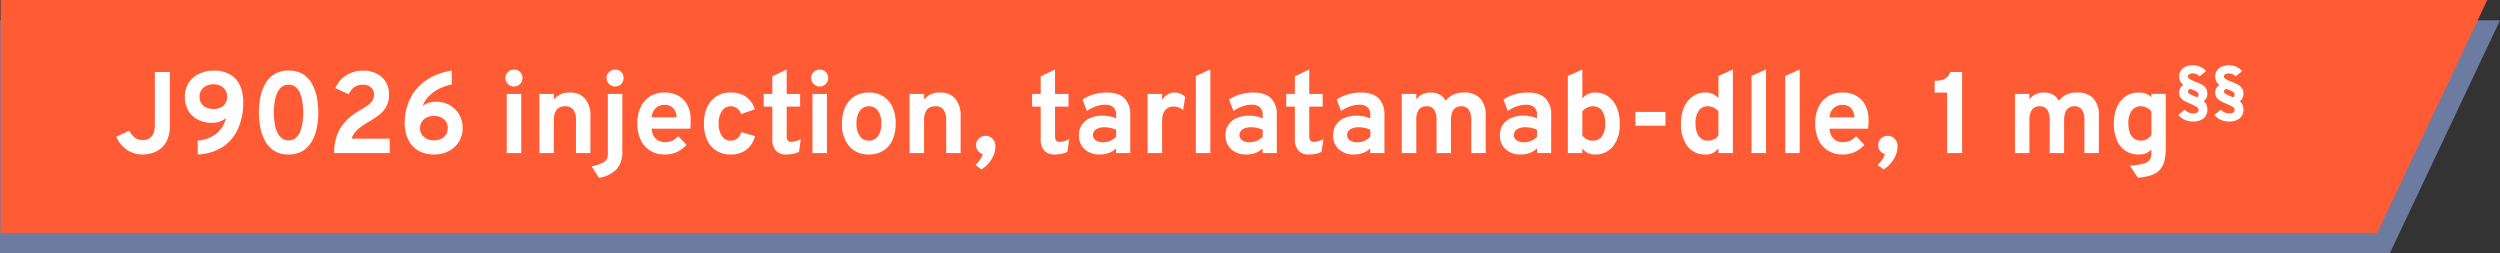
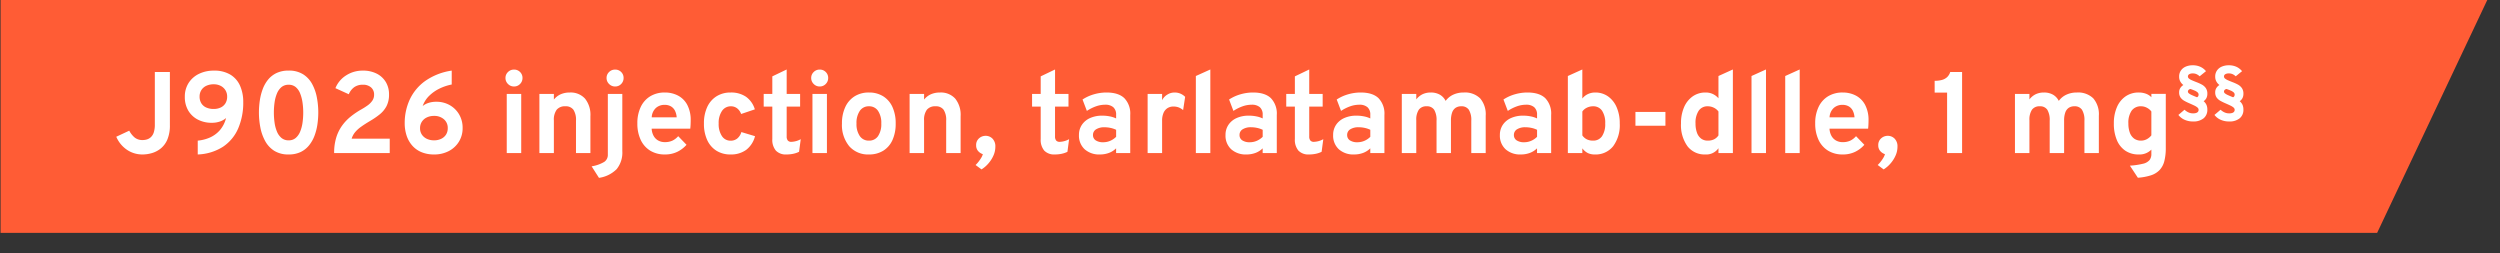
<svg xmlns="http://www.w3.org/2000/svg" width="755.625" height="76.537" viewBox="0 0 755.625 76.537">
  <rect x="0" y="0" width="755.625" height="76.537" fill="#333333" stroke="none" />
  <g id="Group_118256" data-name="Group 118256" transform="translate(-394 -3086.217)">
    <g id="Group_116543" data-name="Group 116543" transform="translate(83.78 3086.217)">
-       <path id="Path_2814" data-name="Path 2814" d="M221.848,4.62H977.473L944.179,75.007H221.848Z" transform="translate(88.372 1.531)" fill="#6e7ba0" />
      <path id="Path_1414" data-name="Path 1414" d="M222.049,4.62H973.657L940.364,75.007H222.049Z" transform="translate(88.343 -4.62)" fill="#ff5c35" />
    </g>
    <path id="Path_5611" data-name="Path 5611" d="M8.505.42A8.253,8.253,0,0,1,3.78-1,9.059,9.059,0,0,1,.56-4.935L4.48-6.773A6.816,6.816,0,0,0,6.143-4.681a3.686,3.686,0,0,0,2.38.744,4.4,4.4,0,0,0,1.365-.21,3.086,3.086,0,0,0,1.181-.717,3.418,3.418,0,0,0,.84-1.426,7.579,7.579,0,0,0,.306-2.354V-24.5h4.55V-8.453a10.861,10.861,0,0,1-.753,4.331,6.96,6.96,0,0,1-1.986,2.713A7.688,7.688,0,0,1,11.349,0,10.147,10.147,0,0,1,8.505.42Zm16.678,0V-3.763a11.632,11.632,0,0,0,3.57-.893,8.677,8.677,0,0,0,3.054-2.188,8.855,8.855,0,0,0,1.934-3.745,5.6,5.6,0,0,1-1.829,1.041,7.336,7.336,0,0,1-2.494.394,8.946,8.946,0,0,1-4.183-.954,7.17,7.17,0,0,1-2.9-2.712A7.975,7.975,0,0,1,21.28-17.01a7.582,7.582,0,0,1,1.129-4.156,7.633,7.633,0,0,1,3.115-2.765,10.057,10.057,0,0,1,4.541-.989,9.3,9.3,0,0,1,5.014,1.234,7.435,7.435,0,0,1,2.914,3.378,11.969,11.969,0,0,1,.945,4.874,19.635,19.635,0,0,1-1.531,7.989,12.683,12.683,0,0,1-4.585,5.53A15.082,15.082,0,0,1,25.183.42Zm4.83-13.755a4.849,4.849,0,0,0,2.109-.438,3.319,3.319,0,0,0,1.435-1.277,3.8,3.8,0,0,0,.516-2.03,3.556,3.556,0,0,0-.525-1.925,3.627,3.627,0,0,0-1.435-1.312,4.454,4.454,0,0,0-2.083-.472,5.153,5.153,0,0,0-2.292.472,3.492,3.492,0,0,0-1.479,1.313,3.569,3.569,0,0,0-.516,1.907,3.8,3.8,0,0,0,.516,2.03,3.336,3.336,0,0,0,1.47,1.286A5.352,5.352,0,0,0,30.013-13.335ZM52.658.42A7.924,7.924,0,0,1,48.3-.691a8.05,8.05,0,0,1-2.748-2.966,13.924,13.924,0,0,1-1.444-4.1,23.872,23.872,0,0,1-.429-4.5,25.046,25.046,0,0,1,.263-3.6,16.776,16.776,0,0,1,.866-3.439,10.13,10.13,0,0,1,1.636-2.9,7.365,7.365,0,0,1,2.564-2,8.36,8.36,0,0,1,3.649-.735,7.982,7.982,0,0,1,4.349,1.1,7.923,7.923,0,0,1,2.748,2.94,13.847,13.847,0,0,1,1.435,4.086,24.194,24.194,0,0,1,.429,4.541,24.865,24.865,0,0,1-.263,3.588,16.429,16.429,0,0,1-.875,3.43,10.424,10.424,0,0,1-1.645,2.905A7.342,7.342,0,0,1,56.28-.315,8.258,8.258,0,0,1,52.658.42Zm0-4.27A3.181,3.181,0,0,0,54.8-4.576,5,5,0,0,0,56.149-6.51,11.108,11.108,0,0,0,56.858-9.2a21.759,21.759,0,0,0,.21-3.045,21.027,21.027,0,0,0-.219-3.062,11.823,11.823,0,0,0-.709-2.7A4.769,4.769,0,0,0,54.8-19.941a3.231,3.231,0,0,0-2.144-.709,3.266,3.266,0,0,0-2.17.718A4.947,4.947,0,0,0,49.123-18a10.988,10.988,0,0,0-.717,2.7,21.758,21.758,0,0,0-.21,3.045,21.946,21.946,0,0,0,.21,3.054,10.851,10.851,0,0,0,.717,2.7A4.914,4.914,0,0,0,50.5-4.568,3.275,3.275,0,0,0,52.658-3.85ZM66.412,0a15.663,15.663,0,0,1,.647-4.734,12.418,12.418,0,0,1,1.785-3.6,14.174,14.174,0,0,1,2.634-2.748,23.983,23.983,0,0,1,3.176-2.135,19.735,19.735,0,0,0,1.872-1.19,5.837,5.837,0,0,0,1.418-1.418,3.13,3.13,0,0,0,.543-1.82,2.786,2.786,0,0,0-.919-2.2,3.573,3.573,0,0,0-2.459-.814,4.377,4.377,0,0,0-2.651.761A4.96,4.96,0,0,0,70.84-17.78L66.8-19.618a8.128,8.128,0,0,1,3.229-3.859,9.115,9.115,0,0,1,5.031-1.444,8.972,8.972,0,0,1,4.3.954,6.719,6.719,0,0,1,2.713,2.573A7.154,7.154,0,0,1,83-17.745a7.555,7.555,0,0,1-.761,3.57,7.952,7.952,0,0,1-2.065,2.485A24.028,24.028,0,0,1,77.262-9.7q-1.593.945-2.7,1.741a9.5,9.5,0,0,0-1.811,1.645A5.782,5.782,0,0,0,71.7-4.358H83.213V0Zm30.2.42a9.7,9.7,0,0,1-3.832-.709,7.559,7.559,0,0,1-2.783-2,8.657,8.657,0,0,1-1.689-3.01,11.858,11.858,0,0,1-.569-3.736,16.868,16.868,0,0,1,1.522-7.14,14.362,14.362,0,0,1,4.673-5.618,18.607,18.607,0,0,1,8.015-3.132v4.2a14.848,14.848,0,0,0-3.6,1.19,11.84,11.84,0,0,0-3.15,2.17,8.06,8.06,0,0,0-2.03,3.15,5.311,5.311,0,0,1,1.732-.936,7.34,7.34,0,0,1,2.38-.359,8.042,8.042,0,0,1,4.086,1.033,7.639,7.639,0,0,1,2.835,2.818,7.907,7.907,0,0,1,1.041,4.06,7.727,7.727,0,0,1-1.12,4.165A7.809,7.809,0,0,1,101.054-.6,9.4,9.4,0,0,1,96.617.42ZM96.6-3.85a4.9,4.9,0,0,0,2.152-.455,3.52,3.52,0,0,0,1.47-1.269,3.521,3.521,0,0,0,.525-1.951,3.393,3.393,0,0,0-1.164-2.7A4.4,4.4,0,0,0,96.6-11.235a4.921,4.921,0,0,0-2.179.464,3.624,3.624,0,0,0-1.5,1.3,3.5,3.5,0,0,0-.543,1.942,3.4,3.4,0,0,0,.551,1.951,3.7,3.7,0,0,0,1.5,1.269A4.959,4.959,0,0,0,96.6-3.85ZM118.58,0V-17.885h4.375V0Zm2.188-20.125a2.474,2.474,0,0,1-1.811-.761,2.474,2.474,0,0,1-.761-1.811,2.43,2.43,0,0,1,.753-1.794,2.494,2.494,0,0,1,1.82-.744,2.493,2.493,0,0,1,1.838.735,2.451,2.451,0,0,1,.735,1.8,2.494,2.494,0,0,1-.744,1.82A2.471,2.471,0,0,1,120.767-20.125ZM128.45,0V-17.885h4.375v1.715a5.462,5.462,0,0,1,2.056-1.6,6.67,6.67,0,0,1,2.739-.534,5.833,5.833,0,0,1,4.62,1.846,7.787,7.787,0,0,1,1.628,5.311V0H139.51V-9.8a5.551,5.551,0,0,0-.779-3.3,2.829,2.829,0,0,0-2.424-1.041,3.2,3.2,0,0,0-2.634,1.041,5.065,5.065,0,0,0-.849,3.229V0Zm18.007,7.49-2.222-3.483a10.643,10.643,0,0,0,3.832-1.356A2.525,2.525,0,0,0,149.135.49V-17.885h4.375V-.6a7.9,7.9,0,0,1-1.715,5.46A9.414,9.414,0,0,1,146.457,7.49Zm4.883-27.615a2.494,2.494,0,0,1-1.829-.761,2.474,2.474,0,0,1-.761-1.811,2.43,2.43,0,0,1,.753-1.794,2.515,2.515,0,0,1,1.837-.744,2.487,2.487,0,0,1,1.82.726,2.443,2.443,0,0,1,.735,1.811,2.509,2.509,0,0,1-.735,1.82A2.442,2.442,0,0,1,151.34-20.125ZM166.372.42a8.253,8.253,0,0,1-4.436-1.155A7.572,7.572,0,0,1,159.066-4,11.411,11.411,0,0,1,158.06-8.96a11.274,11.274,0,0,1,1.024-4.988,7.523,7.523,0,0,1,2.887-3.229,8.332,8.332,0,0,1,4.4-1.129,8.474,8.474,0,0,1,3.938.91,6.728,6.728,0,0,1,2.818,2.791,9.74,9.74,0,0,1,1.05,4.786q0,.455-.026,1.111t-.1,1.321H162.382a5.043,5.043,0,0,0,.569,2.144,3.594,3.594,0,0,0,1.374,1.426,4.044,4.044,0,0,0,2.065.507,5.338,5.338,0,0,0,2.222-.429A5.406,5.406,0,0,0,170.4-5.11l2.52,2.608a8.945,8.945,0,0,1-2.783,2.118A8.383,8.383,0,0,1,166.372.42ZM162.4-10.8h7.542a5.228,5.228,0,0,0-.525-2.021,3.115,3.115,0,0,0-1.225-1.3,3.754,3.754,0,0,0-1.908-.455,3.86,3.86,0,0,0-2.625.945A4.088,4.088,0,0,0,162.4-10.8ZM186.217.42a7.833,7.833,0,0,1-4.27-1.138,7.444,7.444,0,0,1-2.783-3.229,11.644,11.644,0,0,1-.98-4.979,11.614,11.614,0,0,1,.989-4.987,7.509,7.509,0,0,1,2.809-3.246,7.876,7.876,0,0,1,4.287-1.146,7.906,7.906,0,0,1,4.629,1.286,7.166,7.166,0,0,1,2.669,3.806l-4.147,1.4a3.717,3.717,0,0,0-1.225-1.724,3.008,3.008,0,0,0-1.855-.6,3.164,3.164,0,0,0-2.7,1.4,6.422,6.422,0,0,0-1.006,3.815,6.483,6.483,0,0,0,.98,3.78,3.067,3.067,0,0,0,2.642,1.4,3.107,3.107,0,0,0,2-.665,3.908,3.908,0,0,0,1.234-1.943l4.13,1.242a7.516,7.516,0,0,1-2.669,4.139A7.746,7.746,0,0,1,186.217.42Zm16.9,0a4.117,4.117,0,0,1-3.2-1.173,5.046,5.046,0,0,1-1.067-3.5v-9.8h-2.607v-3.833h2.607v-5.3l4.34-2.083v7.385h4.06v3.833h-4.06V-5.04a1.892,1.892,0,0,0,.341,1.243,1.335,1.335,0,0,0,1.076.4,6.191,6.191,0,0,0,2.835-.805l-.508,3.815a7.291,7.291,0,0,1-1.75.6A9.919,9.919,0,0,1,203.122.42ZM210.98,0V-17.885h4.375V0Zm2.188-20.125a2.474,2.474,0,0,1-1.811-.761A2.474,2.474,0,0,1,210.6-22.7a2.43,2.43,0,0,1,.753-1.794,2.494,2.494,0,0,1,1.82-.744A2.493,2.493,0,0,1,215-24.5a2.451,2.451,0,0,1,.735,1.8,2.494,2.494,0,0,1-.744,1.82A2.471,2.471,0,0,1,213.167-20.125ZM228.06.42a7.517,7.517,0,0,1-5.967-2.5A10.041,10.041,0,0,1,219.9-8.925a11.541,11.541,0,0,1,1-4.979,7.536,7.536,0,0,1,2.826-3.255,7.986,7.986,0,0,1,4.331-1.146,7.955,7.955,0,0,1,4.3,1.137,7.4,7.4,0,0,1,2.8,3.238,11.7,11.7,0,0,1,.98,4.988,11.84,11.84,0,0,1-.971,5.005,7.287,7.287,0,0,1-2.791,3.229A8.036,8.036,0,0,1,228.06.42Zm0-4.183a3.188,3.188,0,0,0,2.747-1.365,6.452,6.452,0,0,0,.98-3.815,6.45,6.45,0,0,0-.989-3.824,3.187,3.187,0,0,0-2.739-1.374,3.22,3.22,0,0,0-2.765,1.382,6.449,6.449,0,0,0-1,3.832,6.34,6.34,0,0,0,1,3.789A3.226,3.226,0,0,0,228.06-3.763ZM240.345,0V-17.885h4.375v1.715a5.462,5.462,0,0,1,2.056-1.6,6.67,6.67,0,0,1,2.739-.534,5.833,5.833,0,0,1,4.62,1.846,7.787,7.787,0,0,1,1.628,5.311V0H251.4V-9.8a5.551,5.551,0,0,0-.779-3.3A2.829,2.829,0,0,0,248.2-14.14a3.2,3.2,0,0,0-2.634,1.041,5.064,5.064,0,0,0-.849,3.229V0ZM262.08,4.935l-1.8-1.33a7.553,7.553,0,0,0,.761-.822,11.479,11.479,0,0,0,.858-1.2,5.087,5.087,0,0,0,.586-1.251,3.252,3.252,0,0,1-1.453-.971,2.581,2.581,0,0,1-.577-1.741,2.625,2.625,0,0,1,.866-2.065,2.925,2.925,0,0,1,2-.77,2.859,2.859,0,0,1,2.074.849,3.29,3.29,0,0,1,.866,2.459A6.5,6.5,0,0,1,265.676.77a9.448,9.448,0,0,1-1.54,2.4A9.183,9.183,0,0,1,262.08,4.935ZM284.235.42a4.117,4.117,0,0,1-3.2-1.173,5.046,5.046,0,0,1-1.068-3.5v-9.8h-2.607v-3.833h2.607v-5.3l4.34-2.083v7.385h4.06v3.833H284.3V-5.04a1.892,1.892,0,0,0,.341,1.243,1.335,1.335,0,0,0,1.076.4,6.191,6.191,0,0,0,2.835-.805L288.05-.385a7.291,7.291,0,0,1-1.75.6A9.92,9.92,0,0,1,284.235.42Zm13.633,0a6.536,6.536,0,0,1-4.629-1.584,5.576,5.576,0,0,1-1.706-4.3,5.394,5.394,0,0,1,.884-3.071,5.791,5.791,0,0,1,2.467-2.048,8.8,8.8,0,0,1,3.7-.726,11.53,11.53,0,0,1,2.266.219,7.864,7.864,0,0,1,1.916.621v-1.12a2.889,2.889,0,0,0-.849-2.266,3.623,3.623,0,0,0-2.494-.761,8.308,8.308,0,0,0-2.7.473,12.553,12.553,0,0,0-2.8,1.4l-1.312-3.448a12.6,12.6,0,0,1,3.43-1.566,13.561,13.561,0,0,1,3.815-.551q3.6,0,5.39,1.706a6.716,6.716,0,0,1,1.785,5.084V0h-4.27V-1.435a6.026,6.026,0,0,1-2.161,1.383A7.693,7.693,0,0,1,297.867.42Zm1.015-3.693a5.283,5.283,0,0,0,2.091-.429,5.648,5.648,0,0,0,1.794-1.216V-7.035A7.407,7.407,0,0,0,301.1-7.6a8.525,8.525,0,0,0-1.829-.2,4.592,4.592,0,0,0-2.564.621,1.96,1.96,0,0,0-.936,1.724,1.857,1.857,0,0,0,.822,1.61A3.942,3.942,0,0,0,298.882-3.273ZM312.287,0V-17.885h4.375v1.925a4,4,0,0,1,1.54-1.689,4.1,4.1,0,0,1,2.205-.656,4.378,4.378,0,0,1,3.22,1.312l-.613,4.008a4.74,4.74,0,0,0-1.4-.84,4.427,4.427,0,0,0-1.505-.245,3.3,3.3,0,0,0-1.855.507,3.216,3.216,0,0,0-1.181,1.47,5.862,5.862,0,0,0-.411,2.31V0Zm14.577,0V-23.293l4.375-1.978V0Zm15.3.42a6.536,6.536,0,0,1-4.629-1.584,5.576,5.576,0,0,1-1.706-4.3,5.394,5.394,0,0,1,.884-3.071,5.791,5.791,0,0,1,2.467-2.048,8.8,8.8,0,0,1,3.7-.726,11.53,11.53,0,0,1,2.266.219,7.864,7.864,0,0,1,1.916.621v-1.12a2.889,2.889,0,0,0-.849-2.266,3.623,3.623,0,0,0-2.494-.761,8.308,8.308,0,0,0-2.7.473,12.553,12.553,0,0,0-2.8,1.4l-1.312-3.448a12.6,12.6,0,0,1,3.43-1.566,13.561,13.561,0,0,1,3.815-.551q3.6,0,5.39,1.706a6.716,6.716,0,0,1,1.785,5.084V0h-4.27V-1.435A6.026,6.026,0,0,1,344.9-.053,7.693,7.693,0,0,1,342.16.42Zm1.015-3.693a5.283,5.283,0,0,0,2.091-.429,5.648,5.648,0,0,0,1.794-1.216V-7.035a7.407,7.407,0,0,0-1.671-.569,8.525,8.525,0,0,0-1.829-.2A4.592,4.592,0,0,0,341-7.184a1.96,1.96,0,0,0-.936,1.724,1.857,1.857,0,0,0,.822,1.61A3.942,3.942,0,0,0,343.175-3.273ZM361.06.42a4.117,4.117,0,0,1-3.2-1.173,5.046,5.046,0,0,1-1.068-3.5v-9.8h-2.607v-3.833h2.607v-5.3l4.34-2.083v7.385h4.06v3.833h-4.06V-5.04a1.892,1.892,0,0,0,.341,1.243,1.335,1.335,0,0,0,1.076.4,6.191,6.191,0,0,0,2.835-.805l-.507,3.815a7.291,7.291,0,0,1-1.75.6A9.92,9.92,0,0,1,361.06.42Zm13.633,0a6.536,6.536,0,0,1-4.629-1.584,5.576,5.576,0,0,1-1.706-4.3,5.394,5.394,0,0,1,.884-3.071,5.791,5.791,0,0,1,2.467-2.048,8.8,8.8,0,0,1,3.7-.726,11.53,11.53,0,0,1,2.266.219,7.864,7.864,0,0,1,1.916.621v-1.12a2.889,2.889,0,0,0-.849-2.266,3.623,3.623,0,0,0-2.494-.761,8.308,8.308,0,0,0-2.7.473,12.553,12.553,0,0,0-2.8,1.4l-1.312-3.448a12.6,12.6,0,0,1,3.43-1.566,13.561,13.561,0,0,1,3.815-.551q3.6,0,5.39,1.706a6.716,6.716,0,0,1,1.785,5.084V0h-4.27V-1.435a6.026,6.026,0,0,1-2.161,1.383A7.693,7.693,0,0,1,374.692.42Zm1.015-3.693A5.283,5.283,0,0,0,377.8-3.7a5.648,5.648,0,0,0,1.794-1.216V-7.035a7.407,7.407,0,0,0-1.671-.569,8.525,8.525,0,0,0-1.829-.2,4.592,4.592,0,0,0-2.564.621,1.96,1.96,0,0,0-.936,1.724,1.857,1.857,0,0,0,.822,1.61A3.942,3.942,0,0,0,375.707-3.273ZM389.112,0V-17.885h4.375v1.663a5.341,5.341,0,0,1,1.934-1.584,5.742,5.742,0,0,1,2.441-.5,5.433,5.433,0,0,1,2.73.647,4.4,4.4,0,0,1,1.768,1.89,5.869,5.869,0,0,1,2.292-1.881,7.376,7.376,0,0,1,3.168-.656,6.541,6.541,0,0,1,4.97,1.767,7.354,7.354,0,0,1,1.68,5.25V0h-4.357V-9.783a5.862,5.862,0,0,0-.735-3.3A2.578,2.578,0,0,0,407.1-14.14a3.018,3.018,0,0,0-1.741.472,2.85,2.85,0,0,0-1.041,1.426,7.064,7.064,0,0,0-.35,2.406V0h-4.357V-9.783a5.971,5.971,0,0,0-.717-3.307,2.559,2.559,0,0,0-2.275-1.05,2.755,2.755,0,0,0-2.362,1.033,5.373,5.373,0,0,0-.77,3.2V0Zm35.98.42a6.536,6.536,0,0,1-4.629-1.584,5.576,5.576,0,0,1-1.706-4.3,5.394,5.394,0,0,1,.884-3.071,5.791,5.791,0,0,1,2.467-2.048,8.8,8.8,0,0,1,3.7-.726,11.53,11.53,0,0,1,2.266.219,7.864,7.864,0,0,1,1.916.621v-1.12a2.889,2.889,0,0,0-.849-2.266,3.623,3.623,0,0,0-2.494-.761,8.308,8.308,0,0,0-2.7.473,12.553,12.553,0,0,0-2.8,1.4l-1.312-3.448a12.6,12.6,0,0,1,3.43-1.566,13.561,13.561,0,0,1,3.815-.551q3.6,0,5.39,1.706a6.716,6.716,0,0,1,1.785,5.084V0h-4.27V-1.435a6.026,6.026,0,0,1-2.161,1.383A7.693,7.693,0,0,1,425.092.42Zm1.015-3.693A5.283,5.283,0,0,0,428.2-3.7a5.648,5.648,0,0,0,1.794-1.216V-7.035a7.407,7.407,0,0,0-1.671-.569,8.525,8.525,0,0,0-1.829-.2,4.592,4.592,0,0,0-2.564.621,1.96,1.96,0,0,0-.936,1.724,1.857,1.857,0,0,0,.822,1.61A3.942,3.942,0,0,0,426.107-3.273ZM447.422.42a4.707,4.707,0,0,1-2.109-.438,4.771,4.771,0,0,1-1.636-1.418V0H439.3V-23.293l4.375-1.978v8.785a4.583,4.583,0,0,1,1.689-1.347,5.1,5.1,0,0,1,2.2-.472,6.568,6.568,0,0,1,3.885,1.173,7.749,7.749,0,0,1,2.6,3.281,11.956,11.956,0,0,1,.936,4.891,10.694,10.694,0,0,1-2,6.9A6.752,6.752,0,0,1,447.422.42ZM446.9-3.763a3.151,3.151,0,0,0,2.739-1.348,6.608,6.608,0,0,0,.954-3.85,6.565,6.565,0,0,0-.954-3.841A3.158,3.158,0,0,0,446.9-14.14a4.161,4.161,0,0,0-1.855.429,3.445,3.445,0,0,0-1.365,1.146v7.228a3.645,3.645,0,0,0,1.33,1.173A4.109,4.109,0,0,0,446.9-3.763Zm12.827-4.5v-4.182h9.065V-8.26ZM480.865.42a6.507,6.507,0,0,1-5.408-2.485A10.87,10.87,0,0,1,473.5-8.96a12.039,12.039,0,0,1,.927-4.9,7.67,7.67,0,0,1,2.6-3.272,6.608,6.608,0,0,1,3.894-1.173,4.939,4.939,0,0,1,3.9,1.75v-6.738l4.357-1.978V0H484.82V-1.47A4.467,4.467,0,0,1,480.865.42Zm.717-4.183a4.229,4.229,0,0,0,1.908-.394,3.517,3.517,0,0,0,1.33-1.181v-7.228a3.752,3.752,0,0,0-1.409-1.155,4.139,4.139,0,0,0-1.829-.42,3.163,3.163,0,0,0-2.73,1.339,6.519,6.519,0,0,0-.963,3.841,8,8,0,0,0,.438,2.809,3.816,3.816,0,0,0,1.26,1.776A3.246,3.246,0,0,0,481.582-3.763ZM494.812,0V-23.293l4.375-1.978V0ZM505,0V-23.293l4.375-1.978V0Zm17.378.42a8.253,8.253,0,0,1-4.436-1.155A7.572,7.572,0,0,1,515.069-4a11.411,11.411,0,0,1-1.006-4.961,11.273,11.273,0,0,1,1.024-4.988,7.523,7.523,0,0,1,2.887-3.229,8.332,8.332,0,0,1,4.4-1.129,8.474,8.474,0,0,1,3.938.91A6.728,6.728,0,0,1,529.13-14.6a9.74,9.74,0,0,1,1.05,4.786q0,.455-.026,1.111t-.1,1.321H518.385a5.043,5.043,0,0,0,.569,2.144,3.594,3.594,0,0,0,1.374,1.426,4.044,4.044,0,0,0,2.065.507,5.338,5.338,0,0,0,2.223-.429A5.407,5.407,0,0,0,526.4-5.11L528.92-2.5a8.945,8.945,0,0,1-2.783,2.118A8.383,8.383,0,0,1,522.375.42ZM518.4-10.8h7.542a5.226,5.226,0,0,0-.525-2.021,3.115,3.115,0,0,0-1.225-1.3,3.753,3.753,0,0,0-1.907-.455,3.86,3.86,0,0,0-2.625.945A4.088,4.088,0,0,0,518.4-10.8ZM534.747,4.935l-1.8-1.33a7.547,7.547,0,0,0,.761-.822,11.484,11.484,0,0,0,.857-1.2A5.086,5.086,0,0,0,535.15.333,3.252,3.252,0,0,1,533.7-.639a2.581,2.581,0,0,1-.578-1.741,2.625,2.625,0,0,1,.866-2.065,2.925,2.925,0,0,1,2-.77,2.859,2.859,0,0,1,2.074.849,3.29,3.29,0,0,1,.866,2.459A6.505,6.505,0,0,1,538.344.77a9.448,9.448,0,0,1-1.54,2.4A9.185,9.185,0,0,1,534.747,4.935ZM553.927,0V-18.288h-3.762V-21.84a8.445,8.445,0,0,0,2.117-.245,3.839,3.839,0,0,0,1.6-.823,3.526,3.526,0,0,0,.989-1.593h3.588V0Zm20.51,0V-17.885h4.375v1.663a5.342,5.342,0,0,1,1.934-1.584,5.741,5.741,0,0,1,2.441-.5,5.433,5.433,0,0,1,2.73.647,4.4,4.4,0,0,1,1.767,1.89,5.869,5.869,0,0,1,2.293-1.881,7.376,7.376,0,0,1,3.167-.656,6.541,6.541,0,0,1,4.97,1.767,7.353,7.353,0,0,1,1.68,5.25V0h-4.358V-9.783a5.862,5.862,0,0,0-.735-3.3,2.578,2.578,0,0,0-2.275-1.059,3.017,3.017,0,0,0-1.741.472,2.85,2.85,0,0,0-1.041,1.426,7.064,7.064,0,0,0-.35,2.406V0h-4.358V-9.783a5.971,5.971,0,0,0-.717-3.307,2.559,2.559,0,0,0-2.275-1.05,2.755,2.755,0,0,0-2.362,1.033,5.372,5.372,0,0,0-.77,3.2V0ZM611.59,7.455,609.175,3.8a22.167,22.167,0,0,0,3.964-.577,3.644,3.644,0,0,0,1.969-1.1,2.956,2.956,0,0,0,.56-1.873v-1.3a4.994,4.994,0,0,1-3.85,1.47A7.016,7.016,0,0,1,607.81-.709a7.172,7.172,0,0,1-2.581-3.238,12.7,12.7,0,0,1-.9-5.014,12.034,12.034,0,0,1,.936-4.935,7.556,7.556,0,0,1,2.625-3.255,6.849,6.849,0,0,1,3.964-1.155,6.21,6.21,0,0,1,2.179.367,4.161,4.161,0,0,1,1.636,1.068v-1.015h4.357V-1.61a15.885,15.885,0,0,1-.437,4.025,6.157,6.157,0,0,1-1.426,2.7,6.29,6.29,0,0,1-2.6,1.6A16.577,16.577,0,0,1,611.59,7.455Zm.945-11.218a3.681,3.681,0,0,0,1.741-.429,4.3,4.3,0,0,0,1.391-1.164v-7.21a3.751,3.751,0,0,0-1.347-1.129,3.719,3.719,0,0,0-1.733-.446,3.374,3.374,0,0,0-2.879,1.321,6.373,6.373,0,0,0-.989,3.859,7.858,7.858,0,0,0,.446,2.809,3.765,3.765,0,0,0,1.3,1.776A3.459,3.459,0,0,0,612.535-3.763ZM628.267-9.55a6.139,6.139,0,0,1-2.572-.521,4.772,4.772,0,0,1-1.858-1.46l1.848-1.572a4.778,4.778,0,0,0,.633.5,3.819,3.819,0,0,0,.868.429,3.287,3.287,0,0,0,1.1.174,3.148,3.148,0,0,0,.832-.1,1.248,1.248,0,0,0,.6-.342.9.9,0,0,0,.225-.638.9.9,0,0,0-.342-.689,4.408,4.408,0,0,0-.99-.612q-.648-.311-1.567-.709a14.908,14.908,0,0,1-1.439-.715,3.429,3.429,0,0,1-1.113-.985,2.647,2.647,0,0,1-.429-1.577,2.362,2.362,0,0,1,.352-1.291,2.89,2.89,0,0,1,.924-.914,3.353,3.353,0,0,1-.944-1.1,3,3,0,0,1-.332-1.424,3.181,3.181,0,0,1,.536-1.863,3.378,3.378,0,0,1,1.46-1.174,5.169,5.169,0,0,1,2.088-.4,5.33,5.33,0,0,1,2.414.5,4.8,4.8,0,0,1,1.618,1.276l-1.919,1.552a3.446,3.446,0,0,0-.842-.6,2.711,2.711,0,0,0-1.271-.271,1.971,1.971,0,0,0-1.036.24.771.771,0,0,0-.393.7.788.788,0,0,0,.3.6,3.462,3.462,0,0,0,.878.521q.577.255,1.414.582a12.619,12.619,0,0,1,1.592.72,3.53,3.53,0,0,1,1.215,1.062,2.916,2.916,0,0,1,.47,1.73,2.833,2.833,0,0,1-.276,1.291,2.638,2.638,0,0,1-.847.954,3.064,3.064,0,0,1,.857,1.108,3.533,3.533,0,0,1,.265,1.424,3.254,3.254,0,0,1-1.138,2.644A4.824,4.824,0,0,1,628.267-9.55Zm1.194-7.319a.765.765,0,0,0,.362-.322.953.953,0,0,0,.117-.475.9.9,0,0,0-.327-.7,3.272,3.272,0,0,0-.883-.531q-.556-.24-1.24-.475a1,1,0,0,0-.567.276.706.706,0,0,0-.209.51.712.712,0,0,0,.3.546,4.139,4.139,0,0,0,.909.526Q628.533-17.237,629.462-16.869Zm9.708,7.319a6.139,6.139,0,0,1-2.572-.521,4.772,4.772,0,0,1-1.858-1.46l1.848-1.572a4.778,4.778,0,0,0,.633.5,3.819,3.819,0,0,0,.868.429,3.287,3.287,0,0,0,1.1.174,3.148,3.148,0,0,0,.832-.1,1.248,1.248,0,0,0,.6-.342.9.9,0,0,0,.225-.638.9.9,0,0,0-.342-.689,4.408,4.408,0,0,0-.99-.612q-.648-.311-1.567-.709a14.908,14.908,0,0,1-1.439-.715,3.429,3.429,0,0,1-1.113-.985,2.647,2.647,0,0,1-.429-1.577,2.362,2.362,0,0,1,.352-1.291,2.89,2.89,0,0,1,.924-.914,3.353,3.353,0,0,1-.944-1.1,3,3,0,0,1-.332-1.424,3.181,3.181,0,0,1,.536-1.863,3.378,3.378,0,0,1,1.46-1.174,5.169,5.169,0,0,1,2.088-.4,5.33,5.33,0,0,1,2.414.5,4.8,4.8,0,0,1,1.618,1.276l-1.919,1.552a3.446,3.446,0,0,0-.842-.6,2.711,2.711,0,0,0-1.271-.271,1.971,1.971,0,0,0-1.036.24.771.771,0,0,0-.393.7.788.788,0,0,0,.3.6,3.462,3.462,0,0,0,.878.521q.577.255,1.414.582a12.619,12.619,0,0,1,1.592.72,3.53,3.53,0,0,1,1.215,1.062,2.916,2.916,0,0,1,.47,1.73,2.833,2.833,0,0,1-.276,1.291,2.638,2.638,0,0,1-.847.954,3.064,3.064,0,0,1,.857,1.108,3.533,3.533,0,0,1,.265,1.424,3.254,3.254,0,0,1-1.138,2.644A4.824,4.824,0,0,1,639.169-9.55Zm1.194-7.319a.765.765,0,0,0,.362-.322.953.953,0,0,0,.117-.475.9.9,0,0,0-.327-.7,3.272,3.272,0,0,0-.883-.531q-.556-.24-1.24-.475a1,1,0,0,0-.567.276.706.706,0,0,0-.209.51.712.712,0,0,0,.3.546,4.139,4.139,0,0,0,.909.526Q639.435-17.237,640.363-16.869Z" transform="translate(428.583 3132.484)" fill="#fff" />
  </g>
</svg>